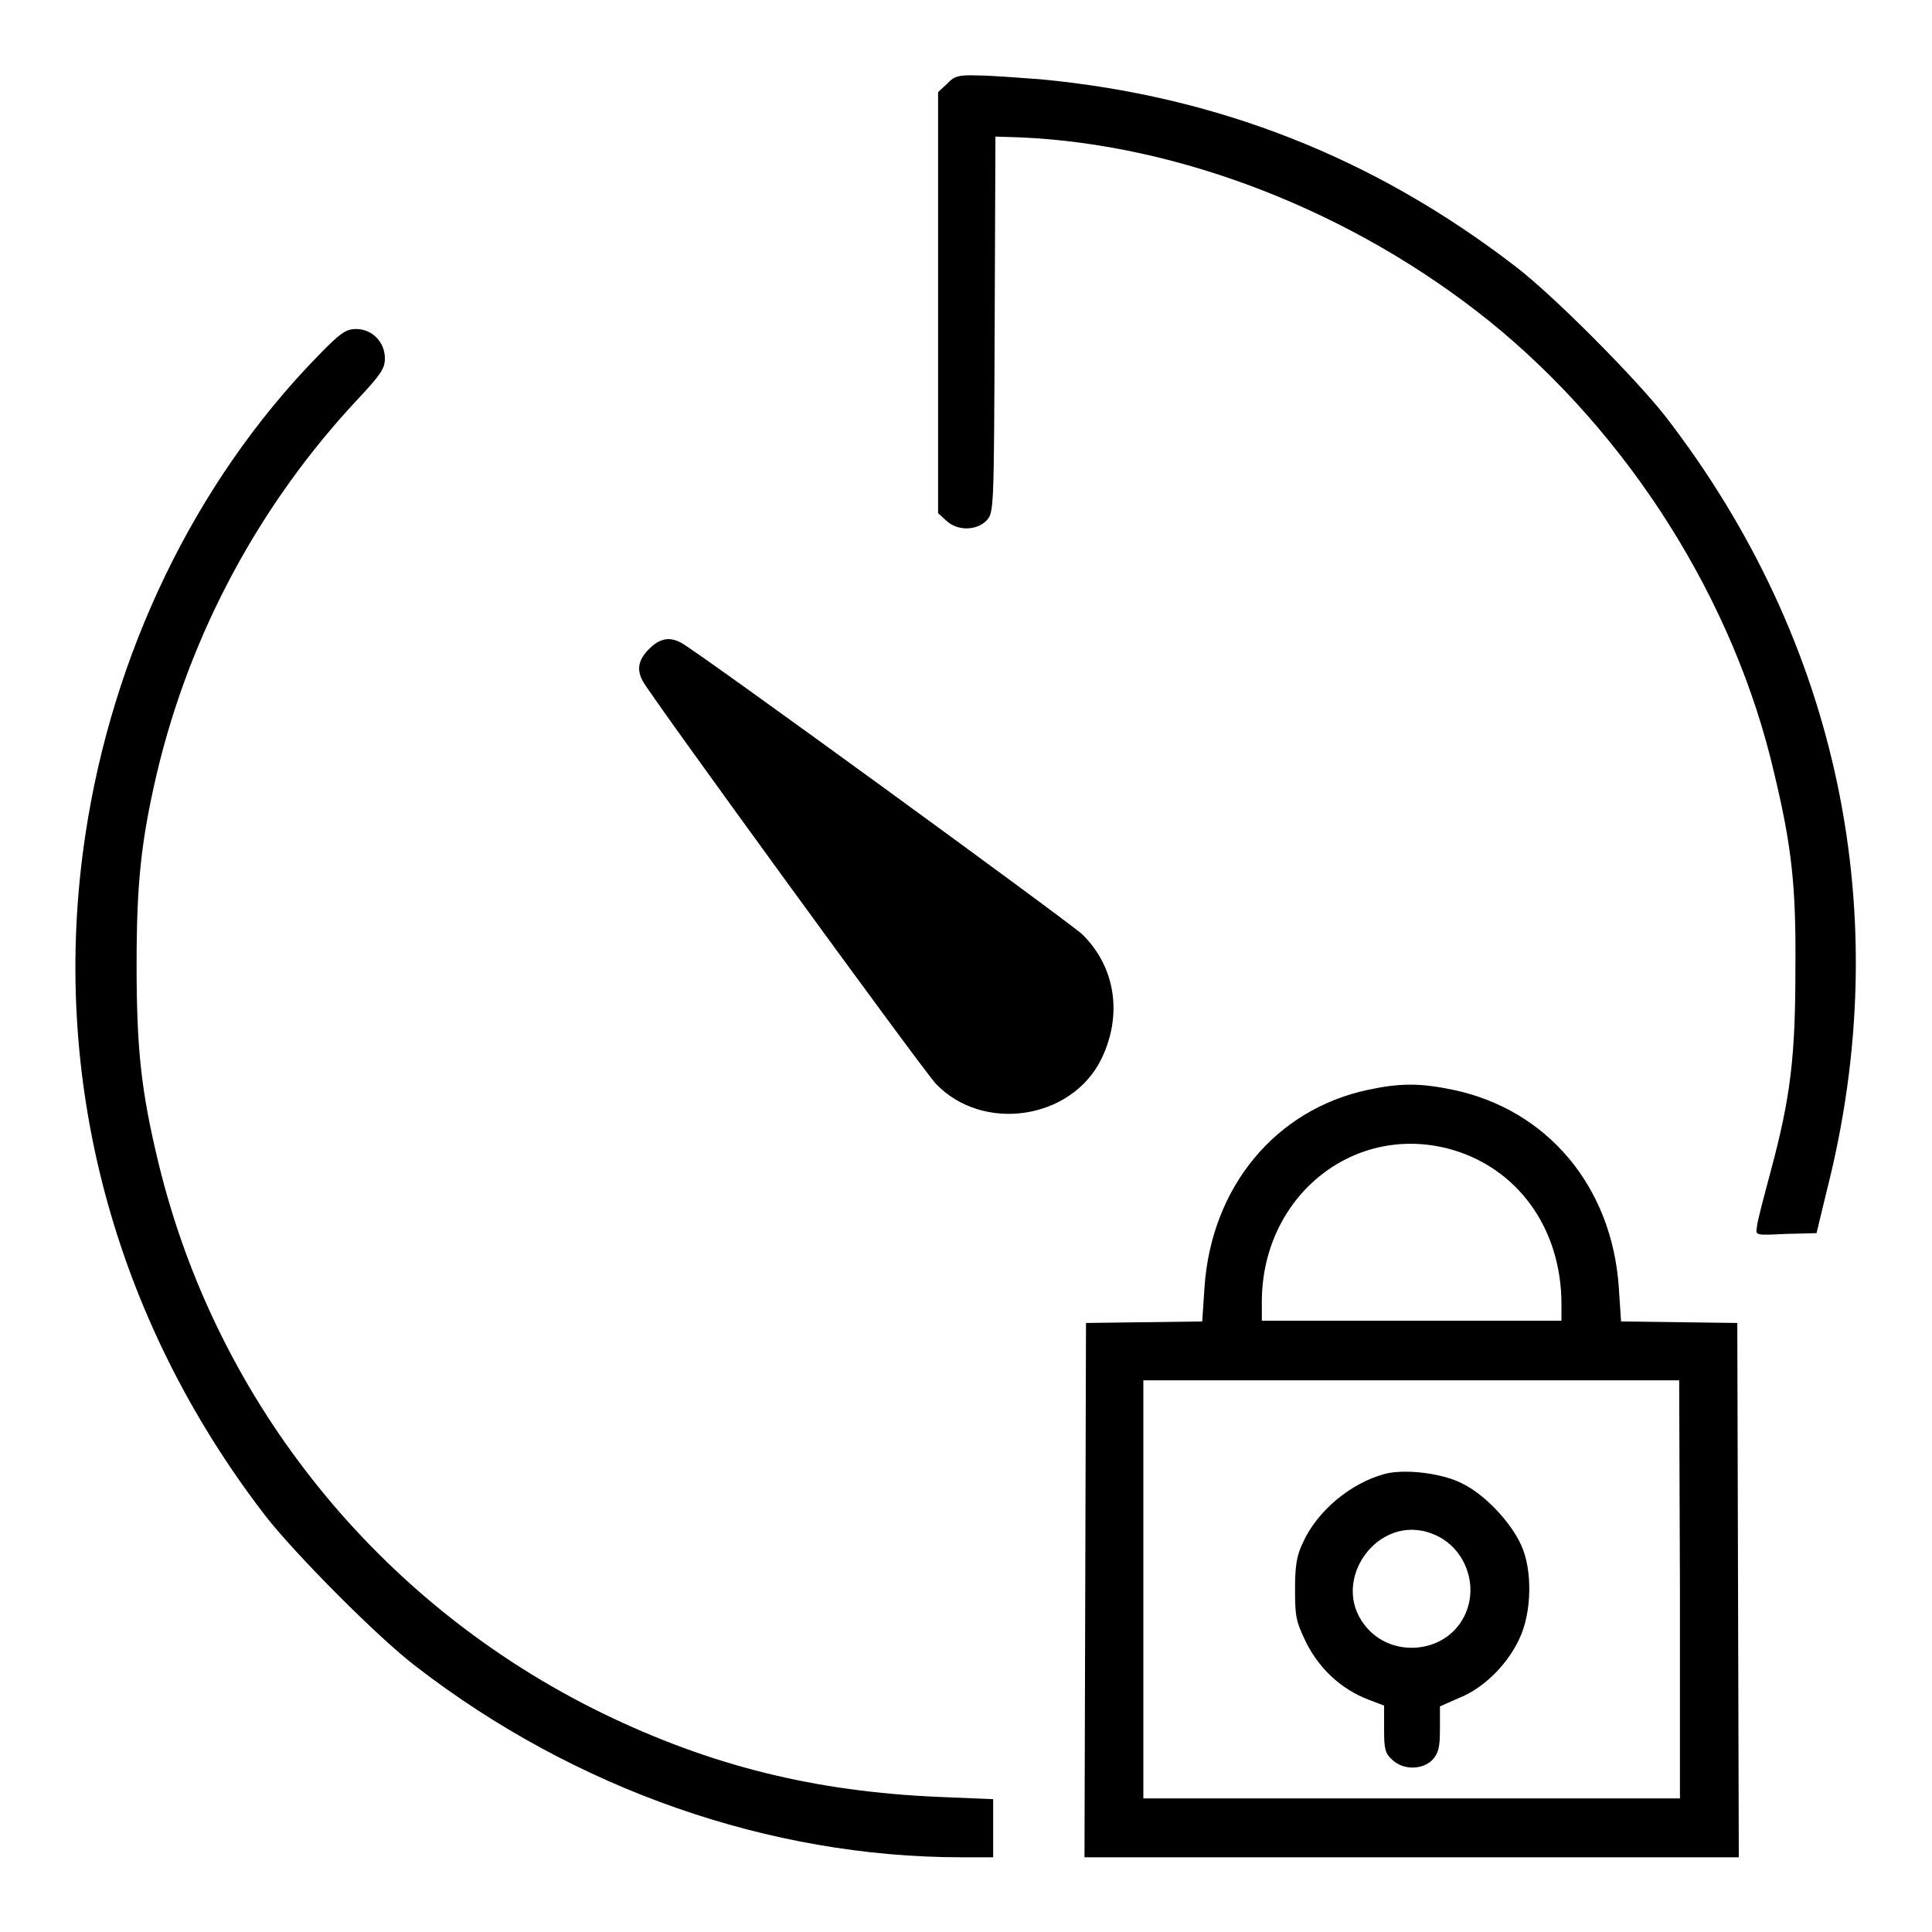
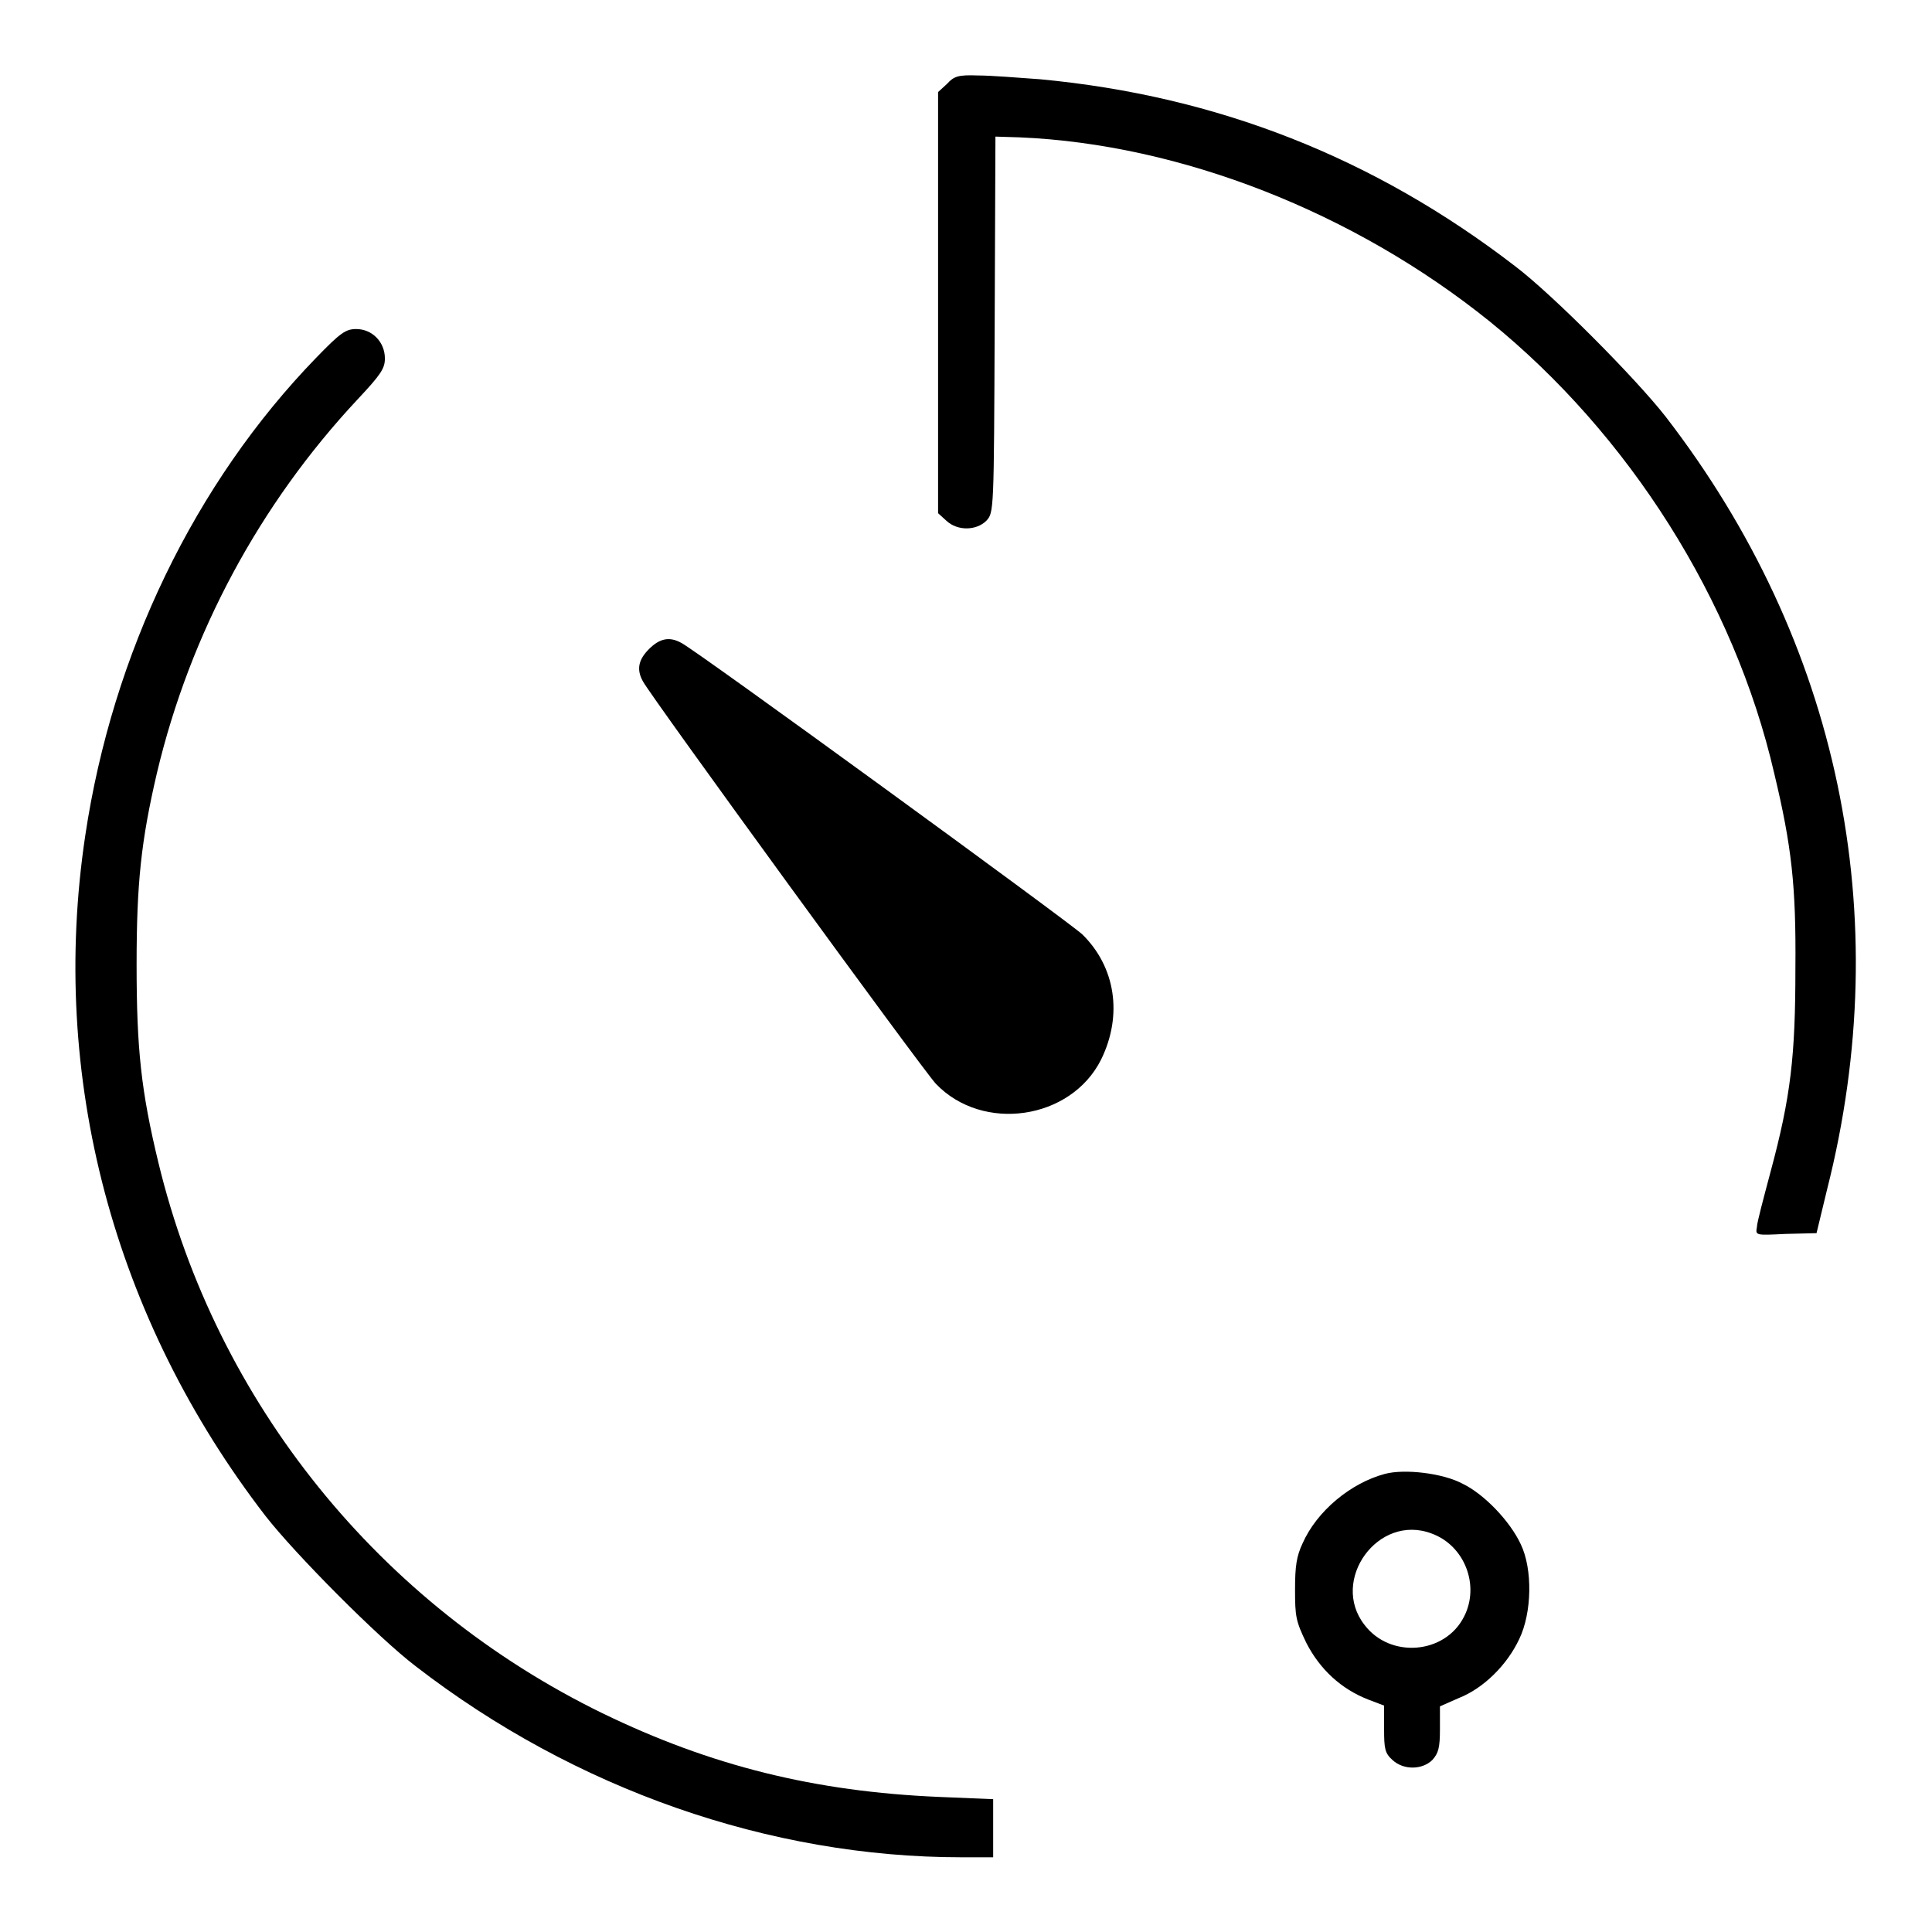
<svg xmlns="http://www.w3.org/2000/svg" version="1.1" x="0px" y="0px" viewBox="0 0 256 256" enable-background="new 0 0 256 256" xml:space="preserve">
  <g>
    <g>
      <g>
        <path fill="#000000" d="M125.5,11.1l-1.2,1.1v27.9v27.9l1.1,1c1.5,1.4,4,1.3,5.3,0c1-1.1,1-1.2,1.1-26l0.1-24.9l3.2,0.1c21.3,0.9,44.3,9.9,62.3,24.4c18.4,14.9,32.4,36.9,37.7,59.9c2.3,9.6,2.9,14.9,2.8,25.8c0,11.6-0.6,17-3.3,27c-0.9,3.4-1.8,6.7-1.8,7.3c-0.2,1.1-0.2,1.1,3.8,0.9l4.1-0.1l1.4-5.8c9.2-36.3,1.6-72.6-21.4-102.4c-3.9-5-14.9-16.1-19.9-19.9c-18.7-14.4-39.5-22.6-63-24.8c-2.8-0.2-6.5-0.5-8.2-0.5C127,9.9,126.4,10.1,125.5,11.1z" />
        <path fill="#000000" d="M41.9,47.4c-16.1,16.6-27,39.2-30.6,63.3c-4.8,32,3.7,64,23.9,90.2c3.9,5,14.9,16.1,19.9,19.9c21.1,16.3,46.9,25.3,72.3,25.3h4.2v-3.8v-3.9l-7.2-0.3C108,237.4,94.2,234,79.8,227c-29.5-14.4-51.1-41.1-58.8-72.9c-2.3-9.5-2.9-15.1-2.9-26.3c0-10.8,0.6-16.4,2.7-25.4c4.4-18.5,13.6-35.6,26.6-49.5c3.1-3.3,3.6-4.1,3.6-5.4c0-2.2-1.7-3.9-3.8-3.9C45.8,43.6,45.1,44.1,41.9,47.4z" />
        <path fill="#000000" d="M86,86c-1.4,1.4-1.7,2.7-0.8,4.3c1.2,2.2,37.1,51.5,38.8,53.3c6.2,6.5,17.9,4.8,21.9-3.2c2.9-5.9,1.9-12.3-2.5-16.6c-1.7-1.6-51.1-37.6-53.1-38.6C88.7,84.3,87.4,84.6,86,86z" />
-         <path fill="#000000" d="M181.3,144.4c-12.3,2.6-20.8,12.9-21.7,26.2l-0.3,4.5l-7.7,0.1l-7.7,0.1l-0.1,35.4l-0.1,35.4H187h43.4l-0.1-35.4l-0.1-35.4l-7.7-0.1l-7.7-0.1l-0.3-4.5c-0.9-13.4-9.5-23.6-22-26.2C188.2,143.5,185.5,143.5,181.3,144.4z M191.9,152.2c9.1,2.4,15,10.5,15,20.6v2.2H187h-19.8v-2.5C167.2,158.7,179.1,148.9,191.9,152.2z M222.6,210.6v27.7H187h-35.5v-27.7v-27.7H187h35.5L222.6,210.6L222.6,210.6z" />
        <path fill="#000000" d="M183.5,195.3c-4.5,1.2-9,4.9-10.9,9.2c-0.8,1.7-1,3-1,6.1c0,3.6,0.1,4.2,1.5,7.1c1.8,3.5,4.6,6.1,8.2,7.5l2.1,0.8v3.1c0,2.6,0.1,3.2,1.1,4.1c1.5,1.4,4,1.3,5.3,0c0.8-0.9,1-1.6,1-4.1v-3l2.5-1.1c3.3-1.3,6.4-4.4,8-7.8c1.7-3.5,1.8-9.3,0.2-12.6c-1.4-3-4.8-6.6-7.7-8C191.2,195.2,186.1,194.6,183.5,195.3z M189.7,203.2c4.4,1.6,6.4,6.9,4.3,11c-2.5,5-9.8,5.6-13.2,1.1C176.2,209.4,182.6,200.5,189.7,203.2z" />
      </g>
    </g>
  </g>
</svg>